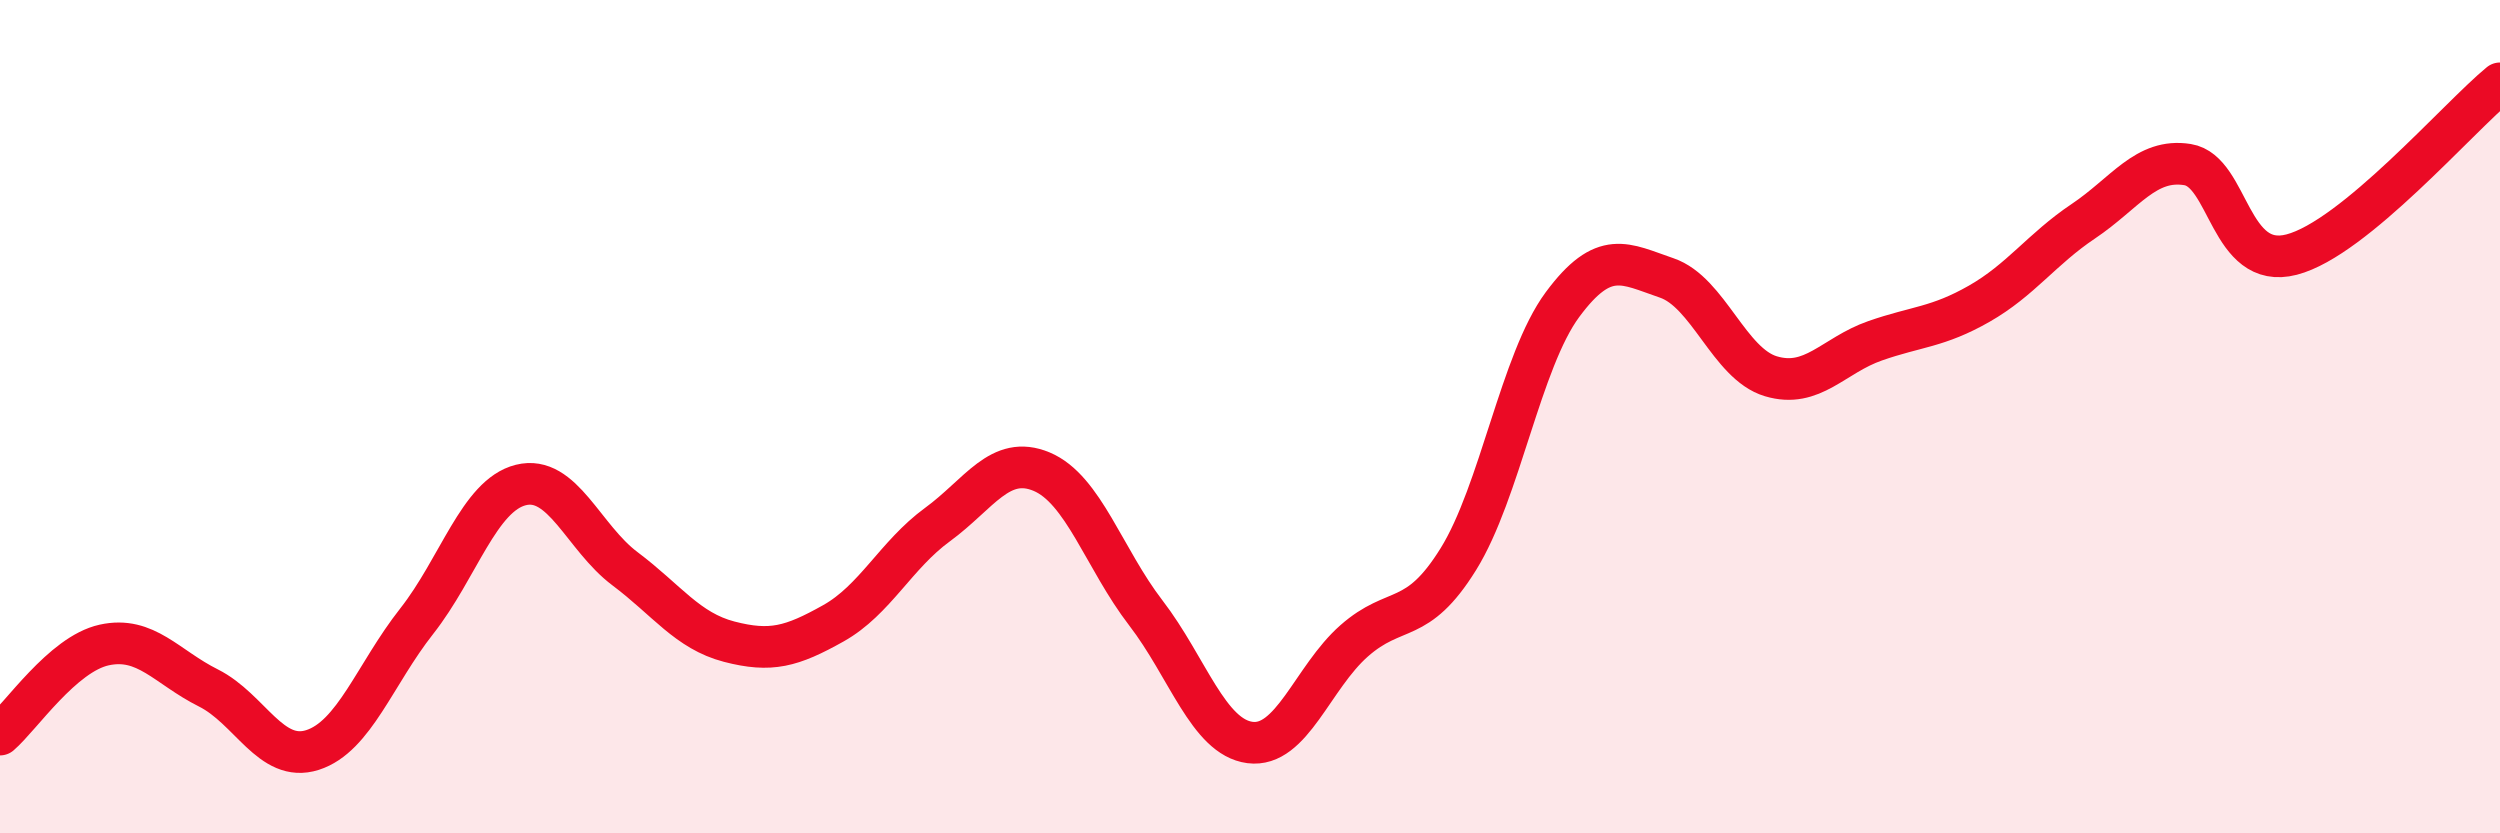
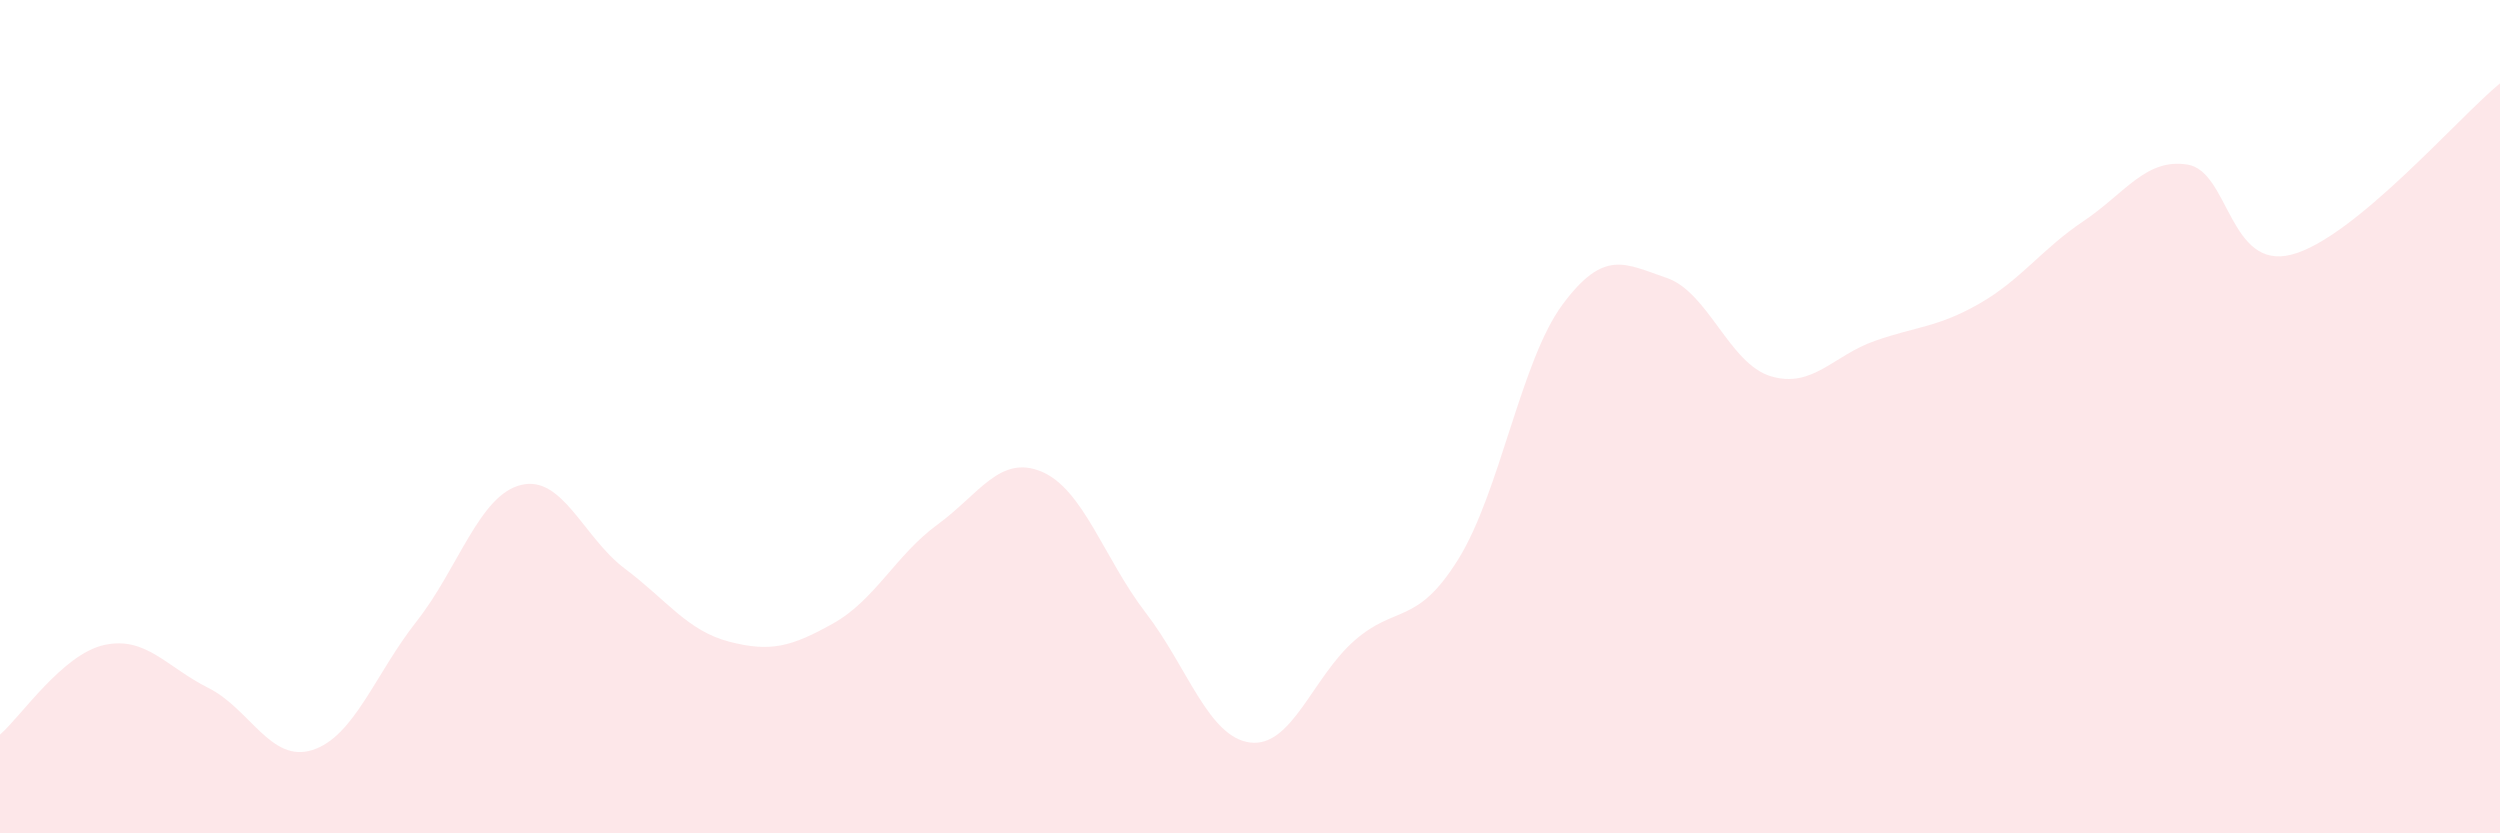
<svg xmlns="http://www.w3.org/2000/svg" width="60" height="20" viewBox="0 0 60 20">
  <path d="M 0,17.63 C 0.5,17.2 1.5,15.7 2.5,15.48 C 3.5,15.26 4,16.01 5,16.51 C 6,17.01 6.5,18.32 7.5,18 C 8.5,17.68 9,16.18 10,14.91 C 11,13.64 11.5,11.89 12.5,11.64 C 13.5,11.39 14,12.9 15,13.65 C 16,14.4 16.5,15.14 17.5,15.4 C 18.5,15.66 19,15.52 20,14.96 C 21,14.4 21.5,13.32 22.5,12.59 C 23.5,11.86 24,10.9 25,11.32 C 26,11.74 26.5,13.41 27.5,14.71 C 28.5,16.01 29,17.69 30,17.82 C 31,17.95 31.5,16.26 32.5,15.38 C 33.5,14.5 34,15.03 35,13.42 C 36,11.81 36.5,8.66 37.5,7.31 C 38.5,5.96 39,6.33 40,6.67 C 41,7.01 41.5,8.73 42.5,9.03 C 43.5,9.33 44,8.53 45,8.18 C 46,7.83 46.5,7.86 47.5,7.29 C 48.5,6.72 49,5.98 50,5.31 C 51,4.64 51.5,3.79 52.5,3.95 C 53.5,4.11 53.5,6.5 55,6.11 C 56.5,5.72 59,2.82 60,2L60 20L0 20Z" fill="#EB0A25" opacity="0.1" stroke-linecap="round" stroke-linejoin="round" />
-   <path d="M 0,17.63 C 0.5,17.2 1.5,15.7 2.5,15.48 C 3.5,15.26 4,16.01 5,16.51 C 6,17.01 6.5,18.32 7.5,18 C 8.5,17.68 9,16.18 10,14.91 C 11,13.64 11.5,11.89 12.5,11.64 C 13.5,11.39 14,12.9 15,13.65 C 16,14.4 16.5,15.14 17.5,15.4 C 18.5,15.66 19,15.52 20,14.96 C 21,14.4 21.5,13.32 22.5,12.59 C 23.5,11.86 24,10.9 25,11.32 C 26,11.74 26.5,13.41 27.5,14.71 C 28.5,16.01 29,17.69 30,17.82 C 31,17.95 31.5,16.26 32.5,15.38 C 33.5,14.5 34,15.03 35,13.42 C 36,11.81 36.5,8.66 37.5,7.31 C 38.5,5.96 39,6.33 40,6.67 C 41,7.01 41.5,8.73 42.5,9.03 C 43.5,9.33 44,8.53 45,8.18 C 46,7.83 46.5,7.86 47.5,7.29 C 48.5,6.72 49,5.98 50,5.31 C 51,4.64 51.5,3.79 52.5,3.95 C 53.5,4.11 53.5,6.5 55,6.11 C 56.5,5.72 59,2.82 60,2" stroke="#EB0A25" stroke-width="1" fill="none" stroke-linecap="round" stroke-linejoin="round" />
</svg>